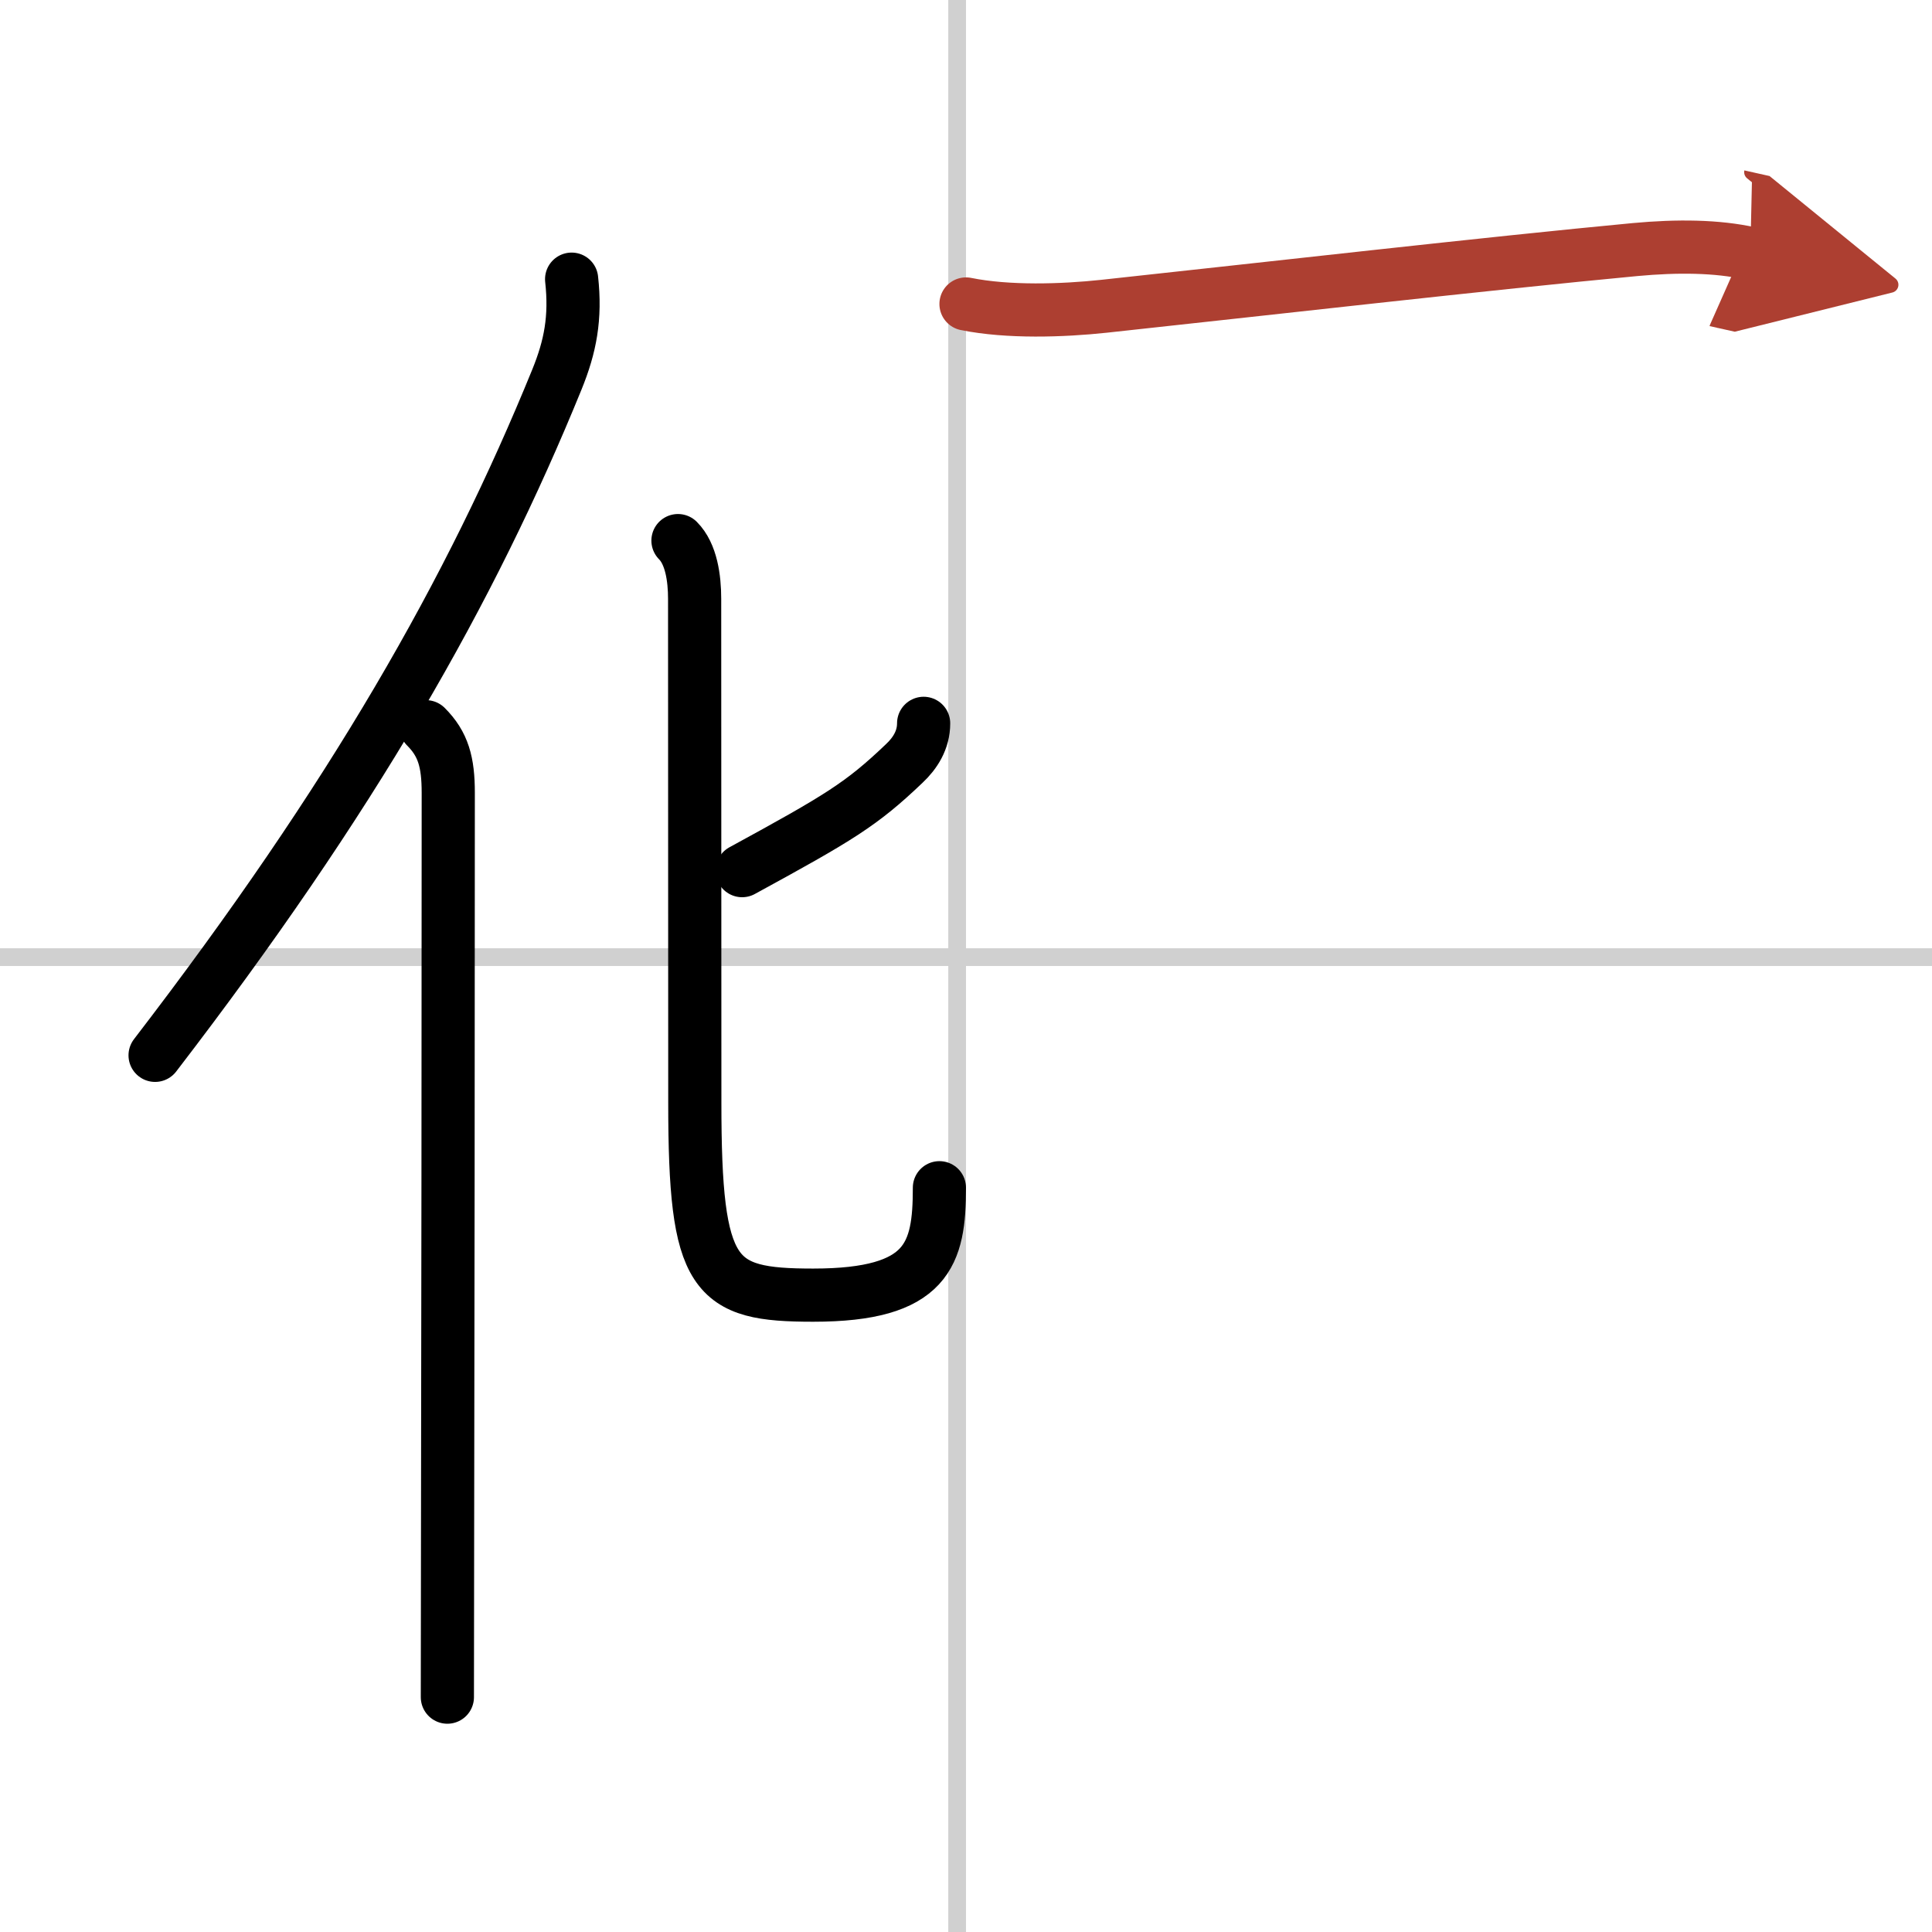
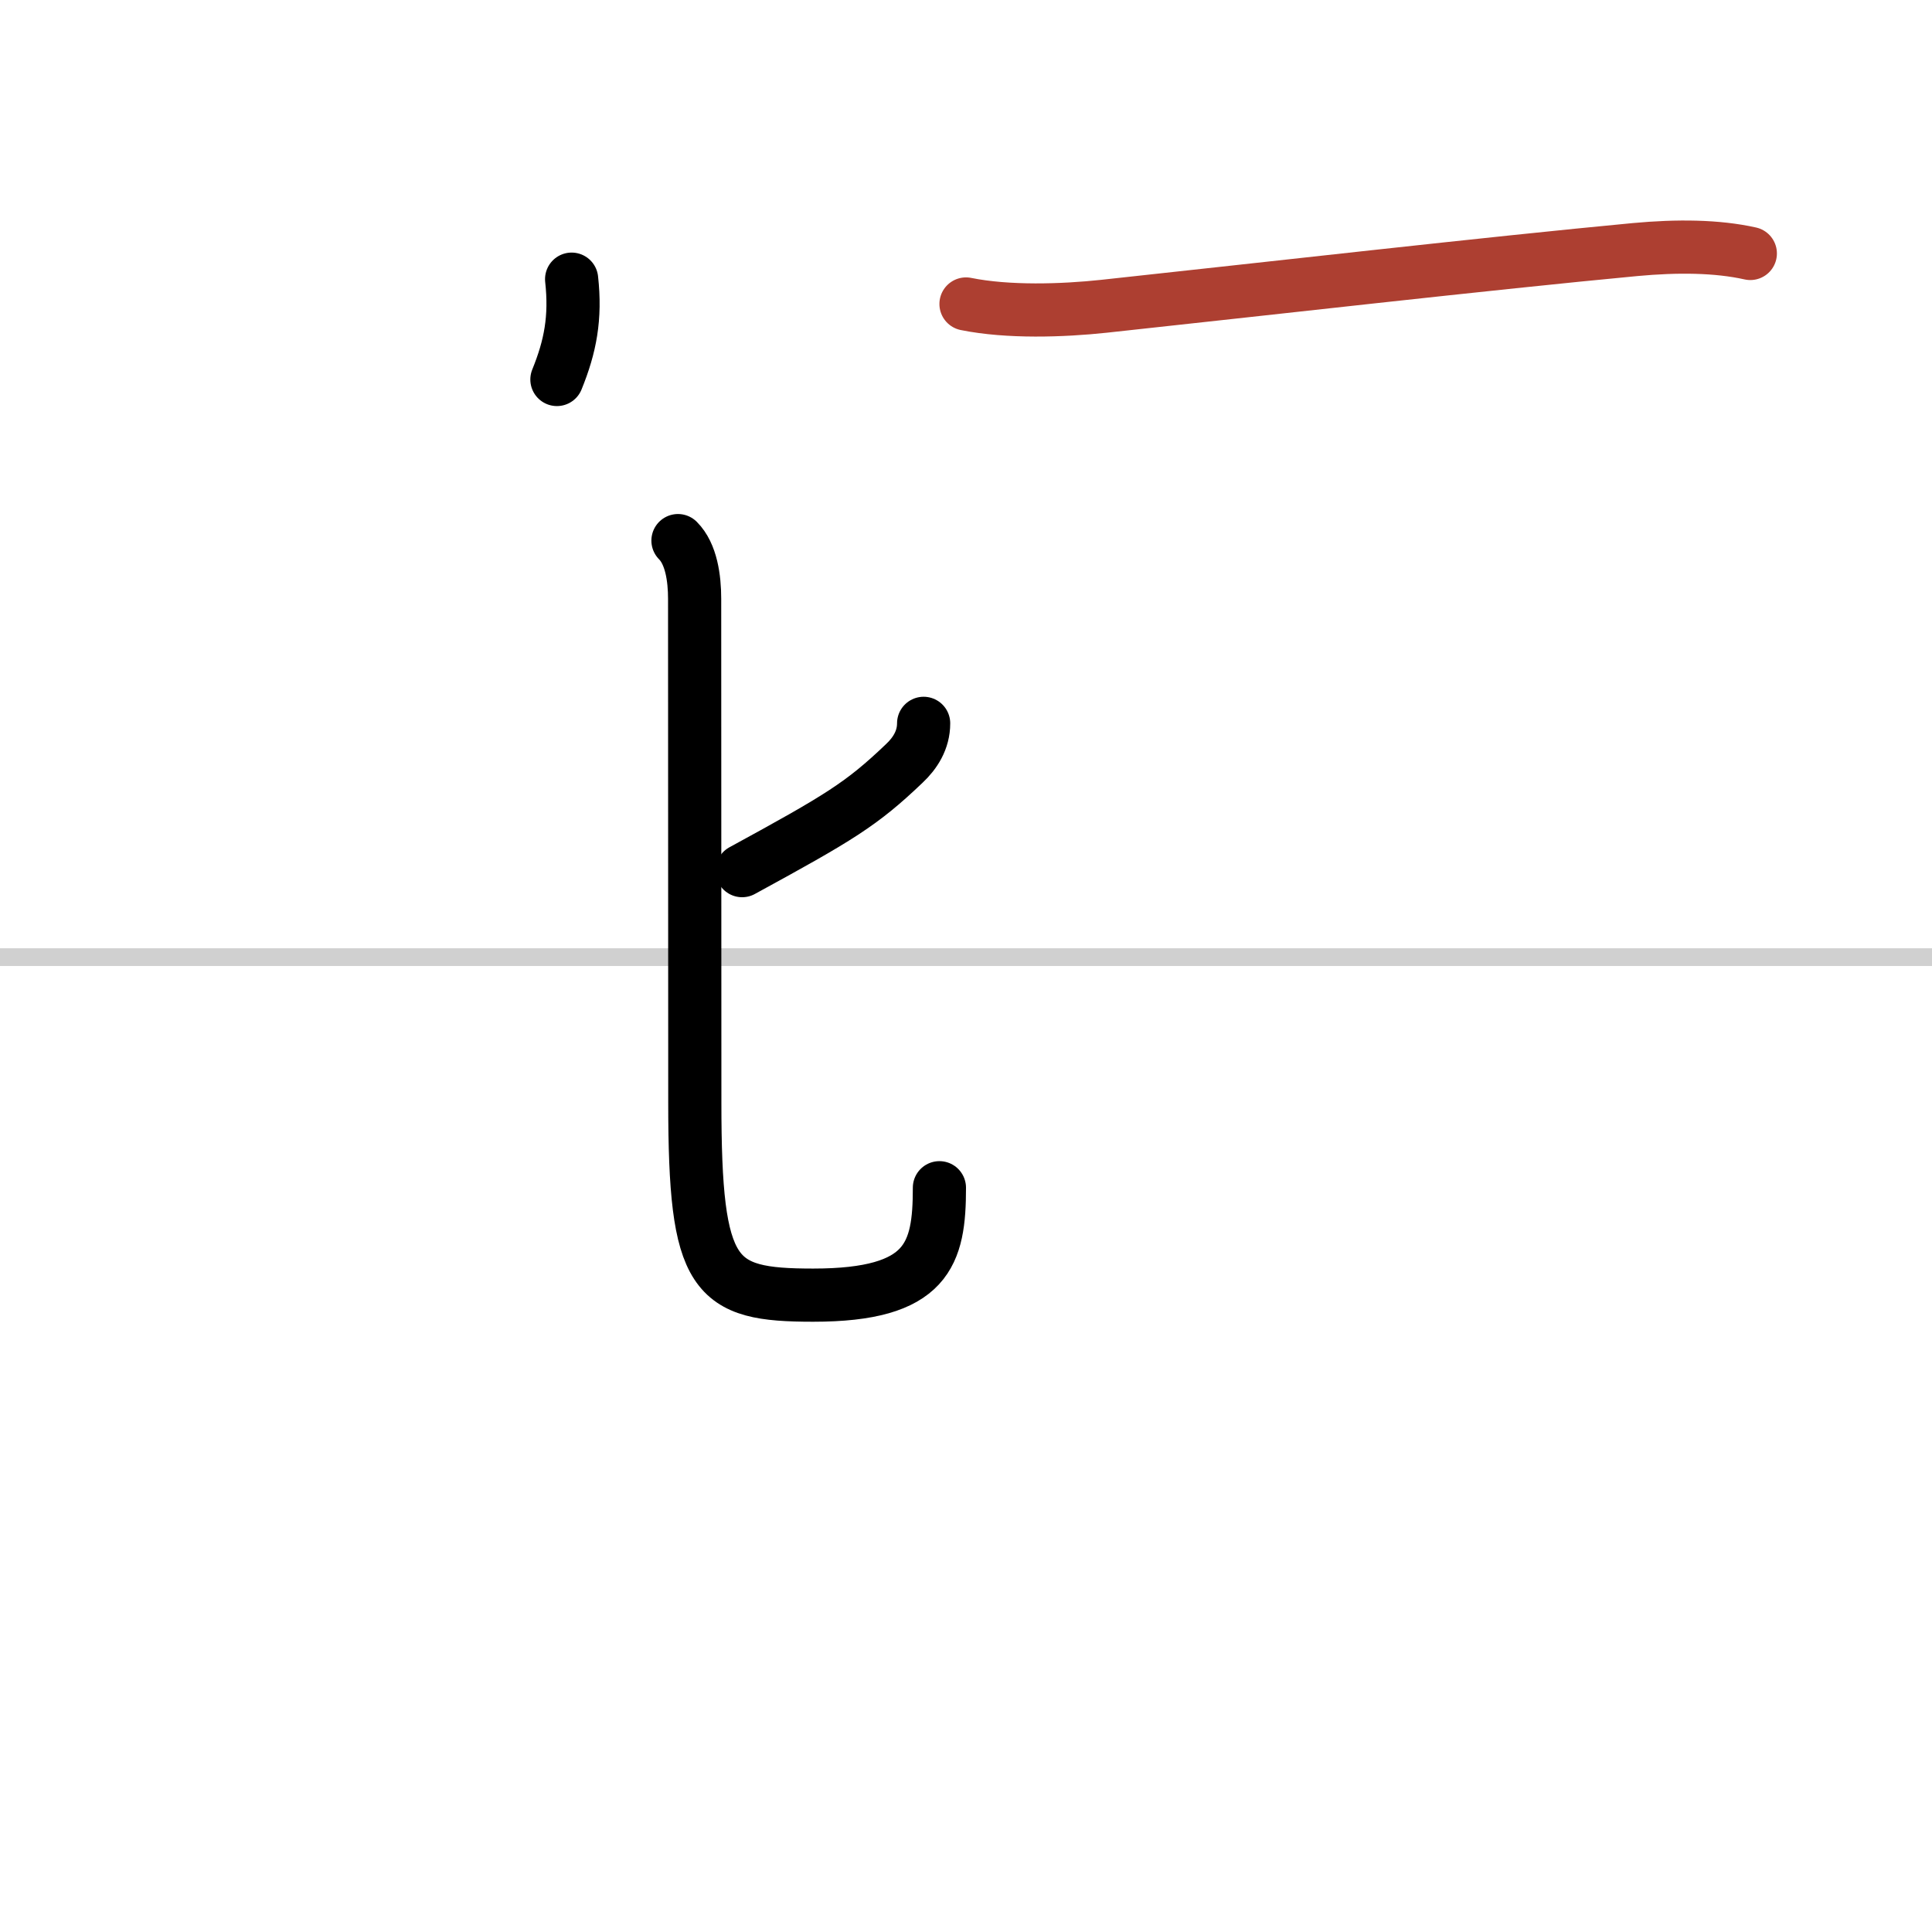
<svg xmlns="http://www.w3.org/2000/svg" width="400" height="400" viewBox="0 0 109 109">
  <defs>
    <marker id="a" markerWidth="4" orient="auto" refX="1" refY="5" viewBox="0 0 10 10">
-       <polyline points="0 0 10 5 0 10 1 5" fill="#ad3f31" stroke="#ad3f31" />
-     </marker>
+       </marker>
  </defs>
  <g fill="none" stroke="#000" stroke-linecap="round" stroke-linejoin="round" stroke-width="3">
-     <rect width="100%" height="100%" fill="#fff" stroke="#fff" />
-     <line x1="54" x2="54" y2="109" stroke="#d0d0d0" stroke-width="1" />
    <line x2="109" y1="54" y2="54" stroke="#d0d0d0" stroke-width="1" />
-     <path d="M32.25,15.75c0.24,2.18-0.07,3.79-0.83,5.66C26.56,33.34,19.9,45.03,8.75,59.54" />
-     <path d="m24.03 41c0.98 0.98 1.26 2 1.26 3.73 0 12.42-0.02 30.97-0.04 42.77 0 3.43-0.01 6.28-0.01 8.25" />
+     <path d="M32.25,15.75c0.24,2.18-0.07,3.79-0.83,5.66" />
    <path d="m52.11 40.81c0 0.94-0.48 1.69-1.1 2.27-2.4 2.29-3.64 3.04-9.14 6.04" />
    <path d="m38.25 30.5c0.75 0.75 0.94 2.12 0.94 3.29 0 2.19 0.01 25.83 0.01 28.41 0 9.92 1.04 10.87 6.68 10.87 6.49 0 7.12-2.32 7.12-6.06" />
    <path d="m54.5 17.15c2.37 0.48 5.45 0.38 7.78 0.13 8.91-0.96 21.79-2.43 29.97-3.2 2.38-0.22 4.62-0.2 6.5 0.22" marker-end="url(#a)" stroke="#ad3f31" />
  </g>
</svg>